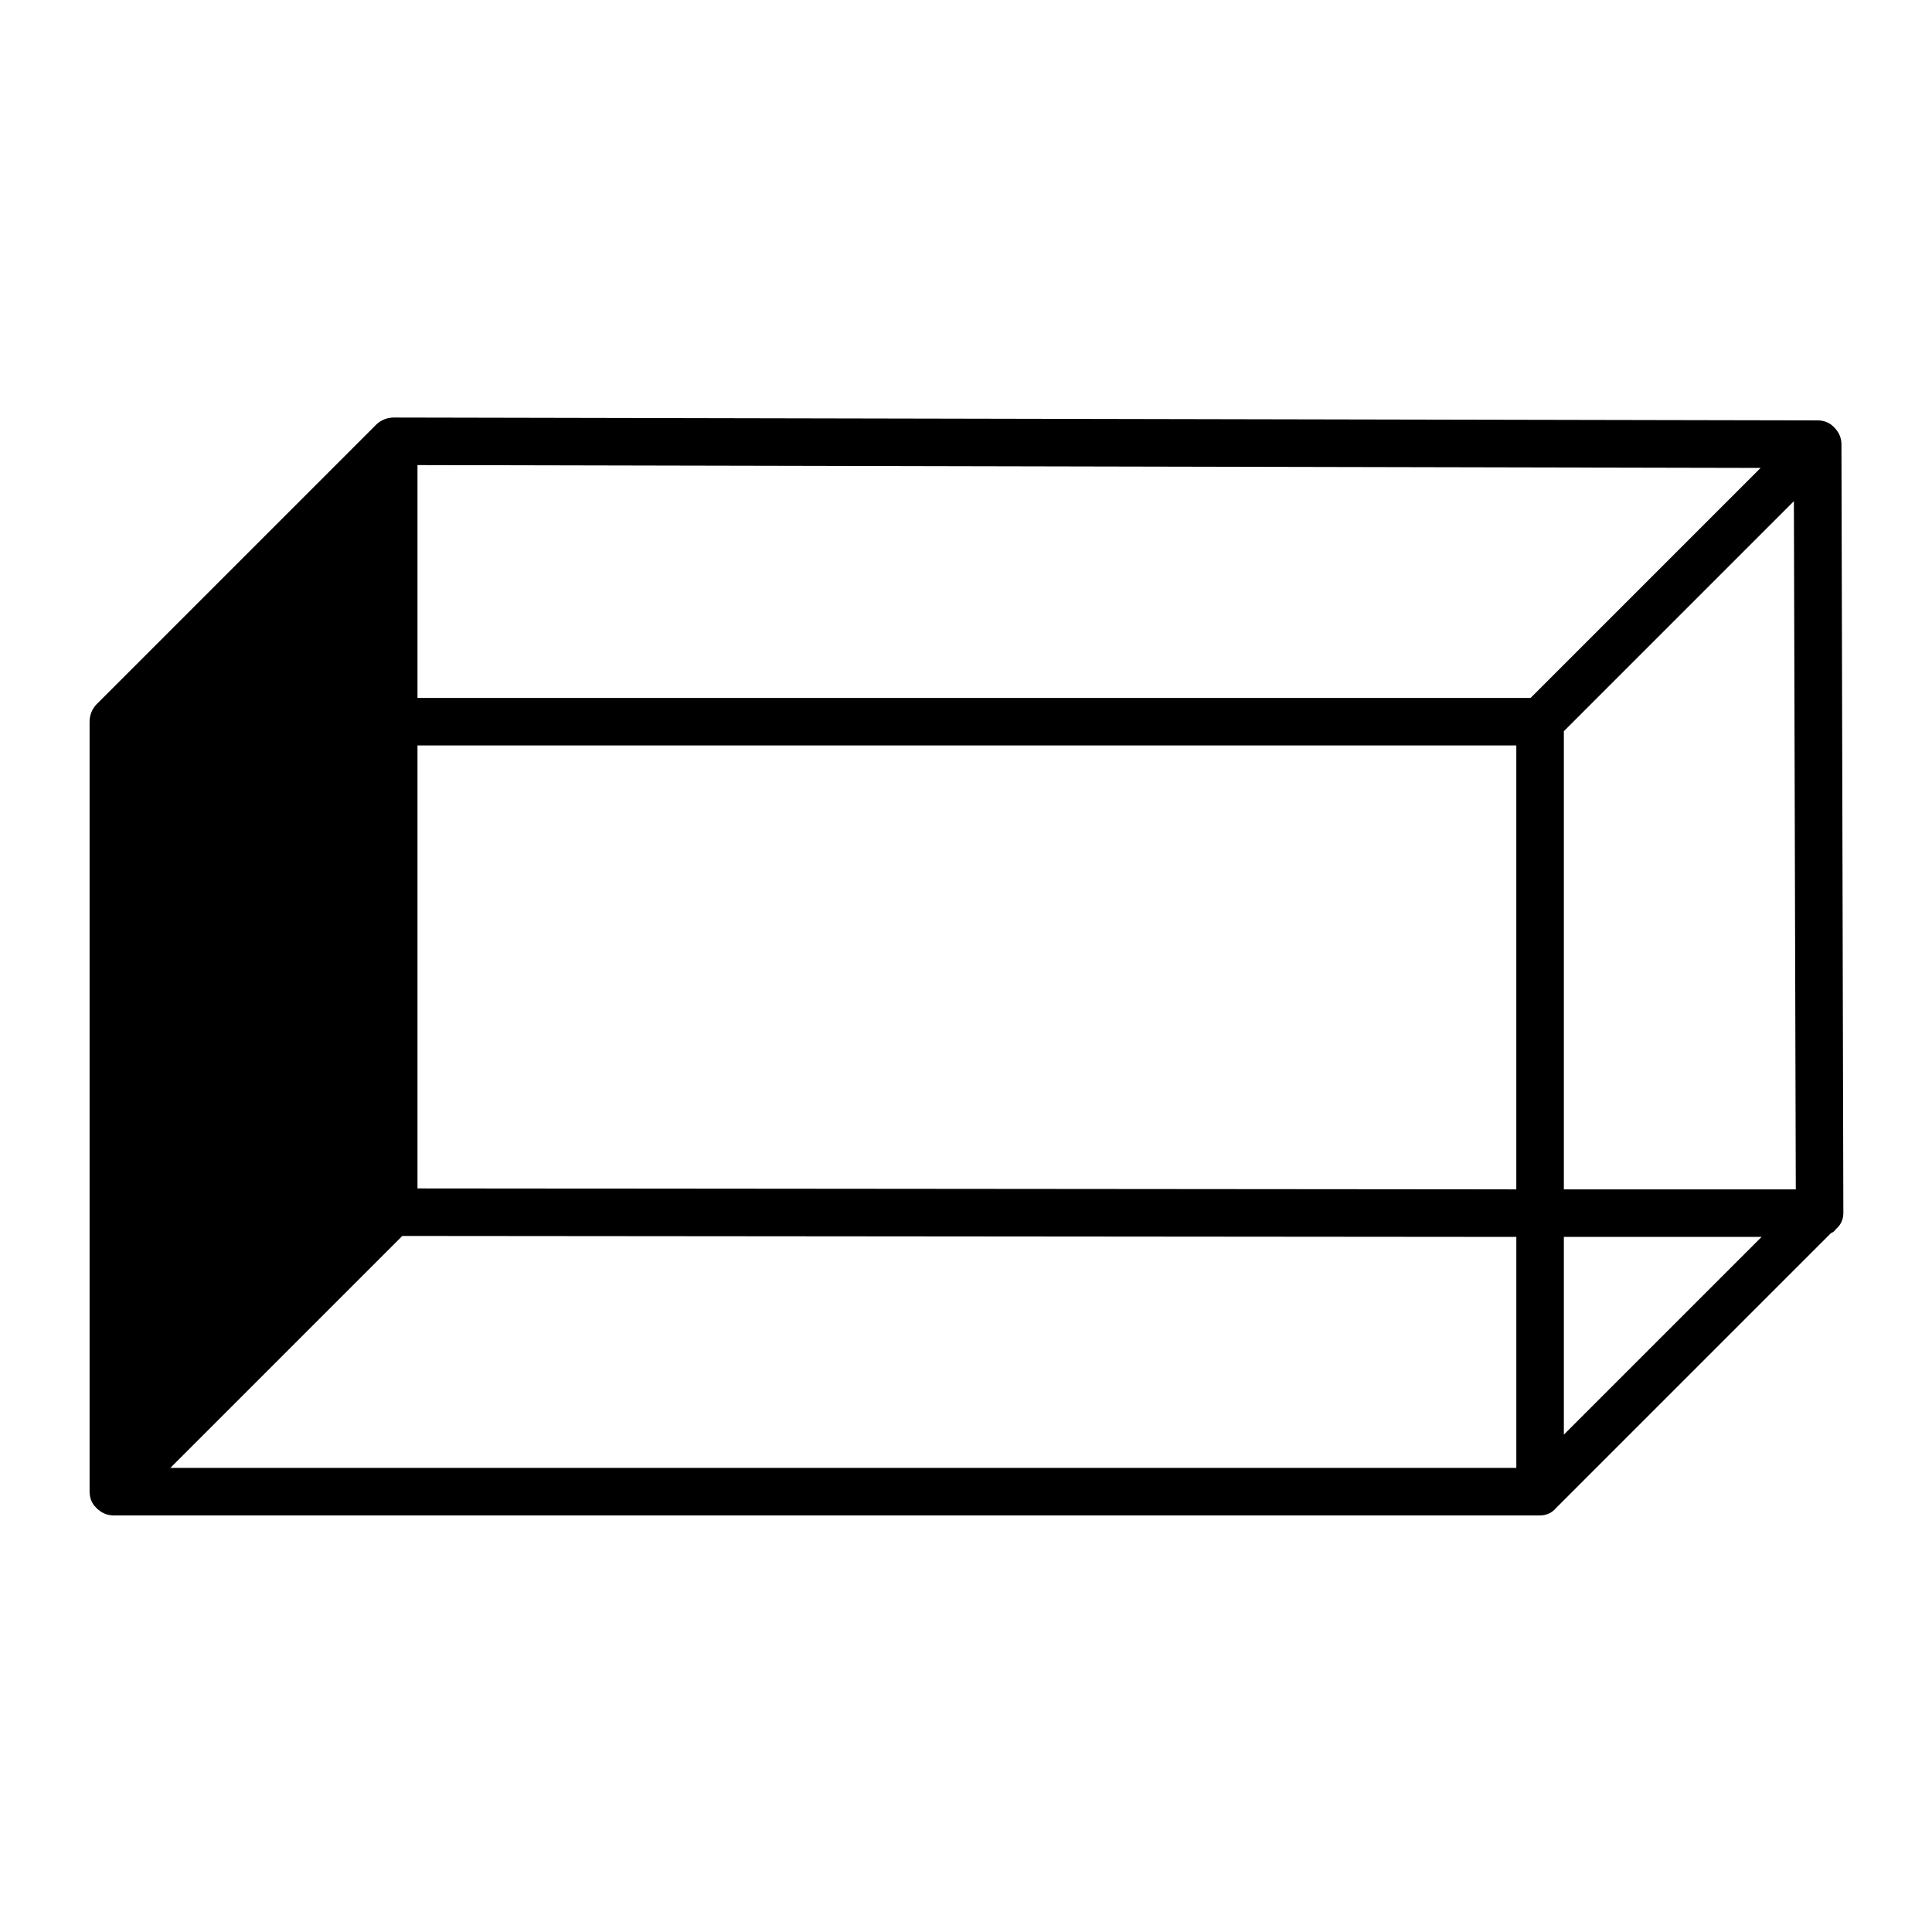
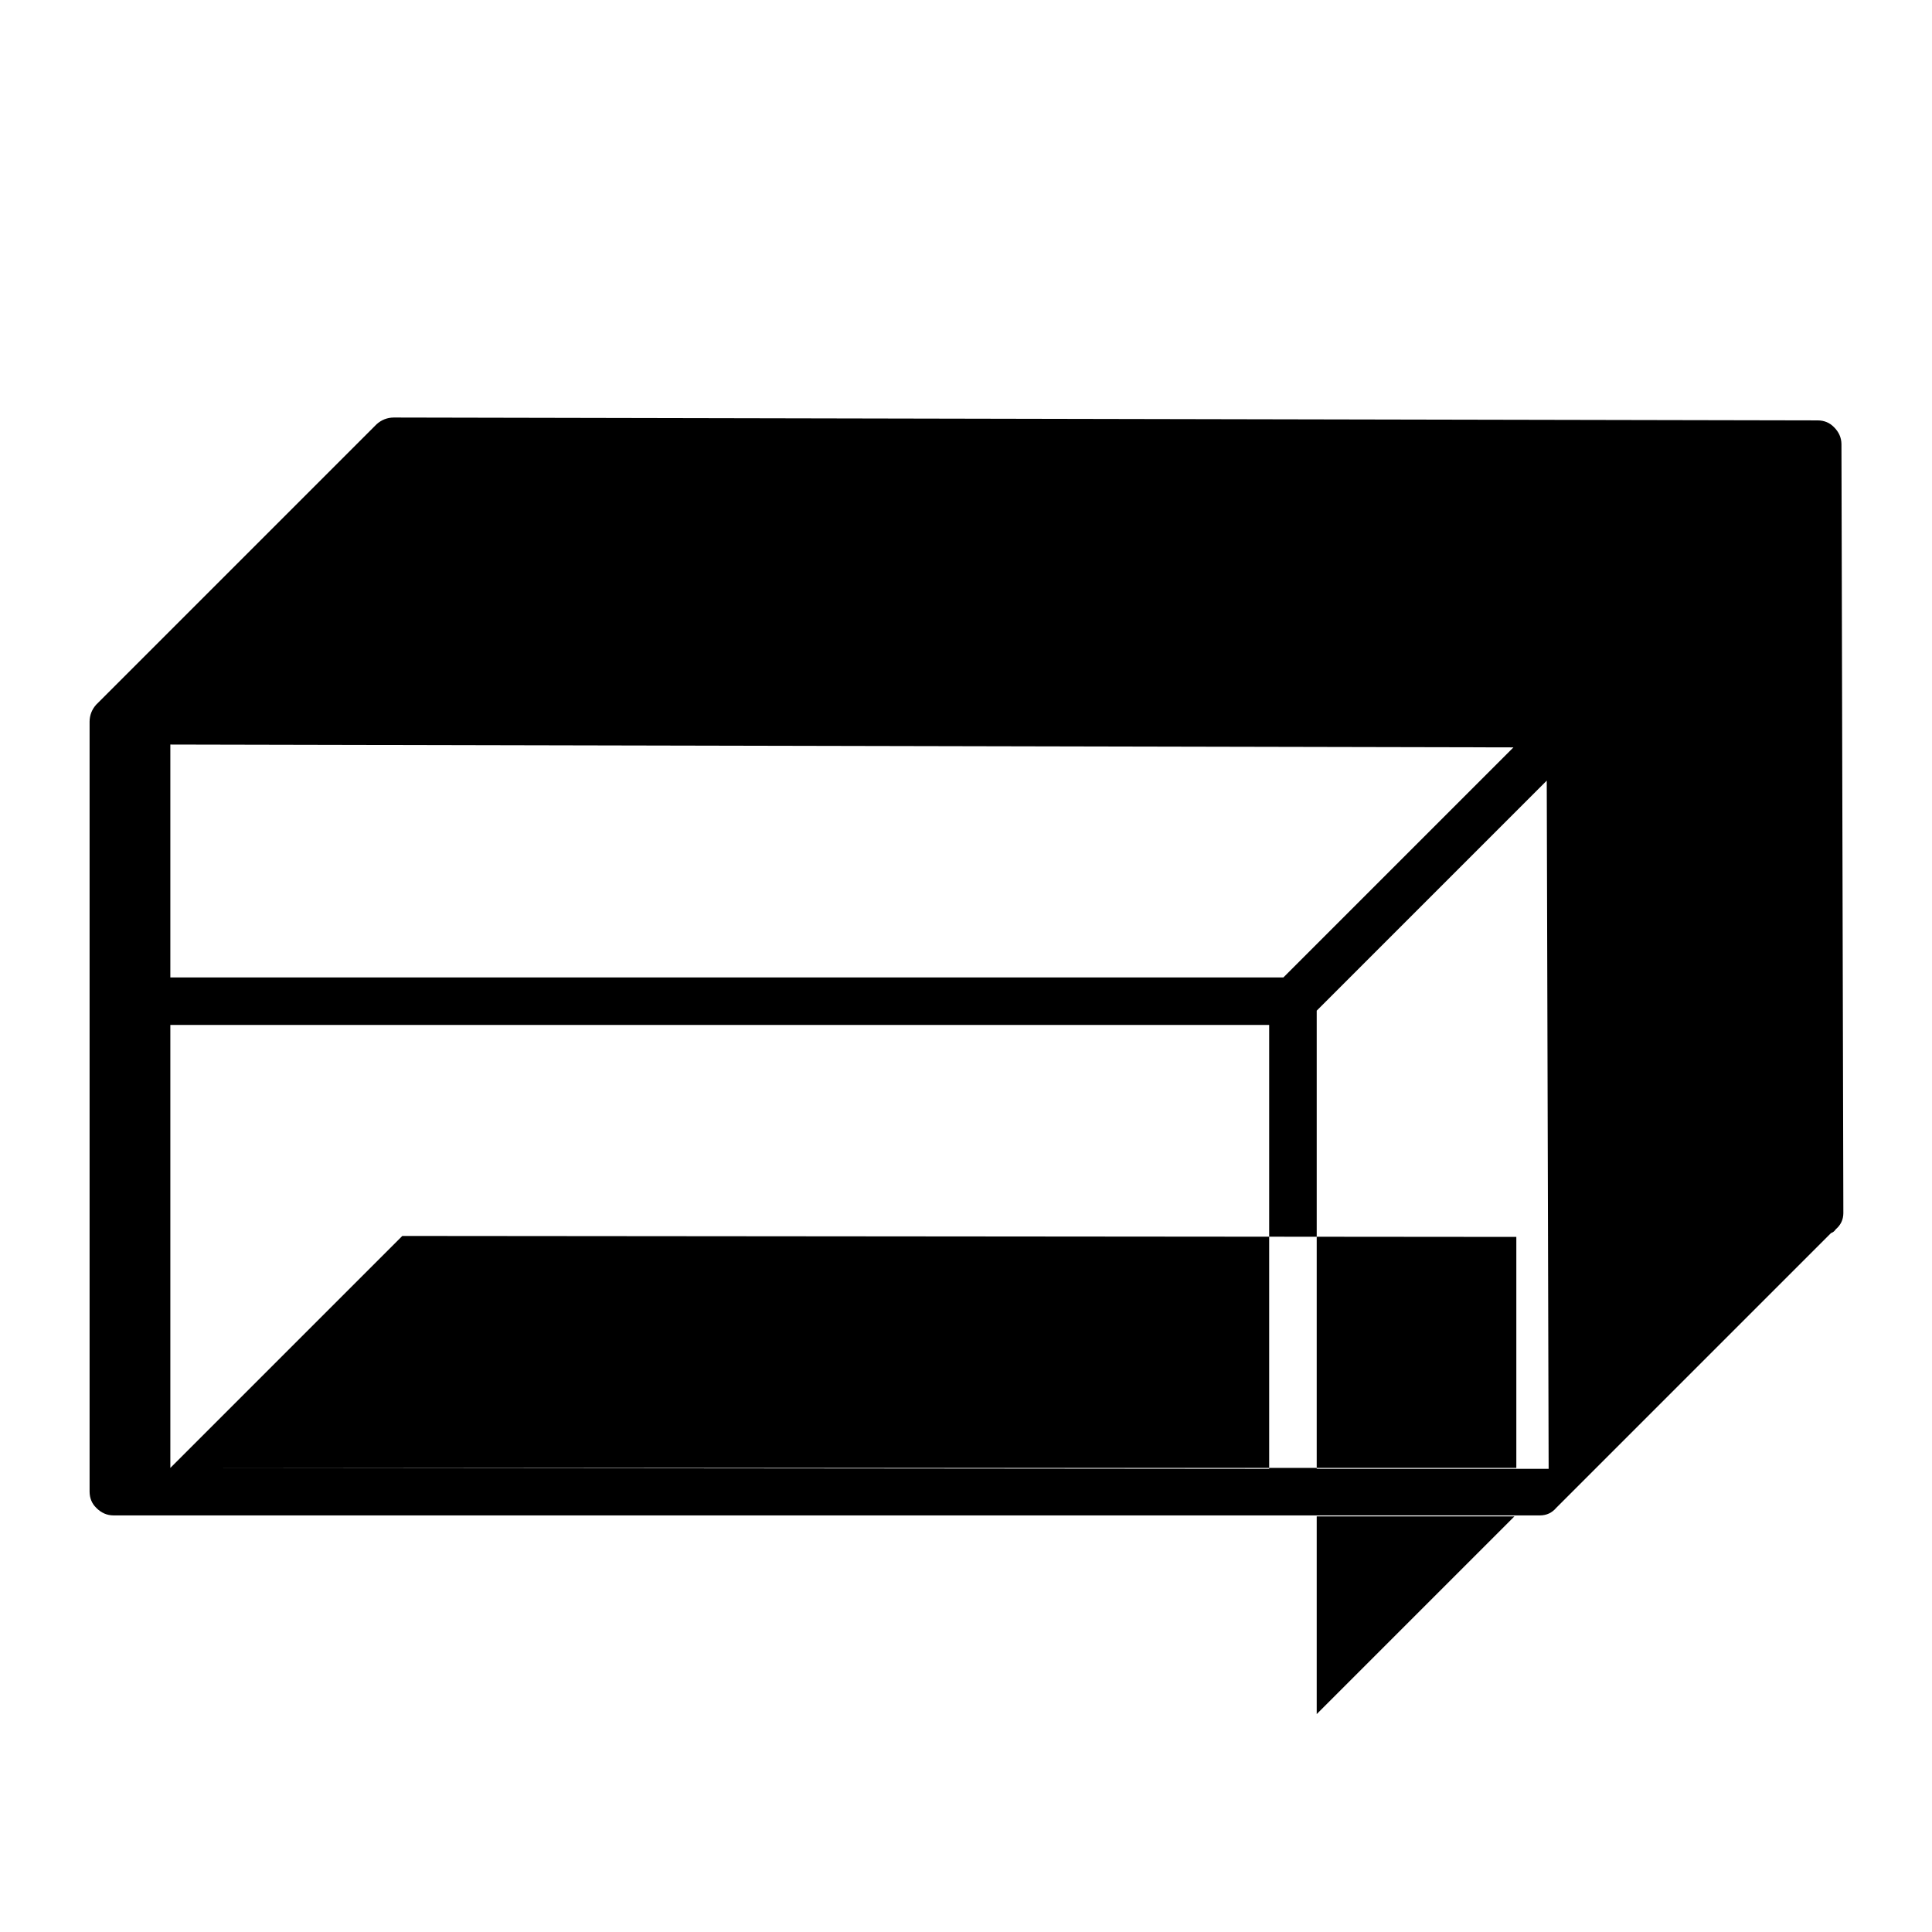
<svg xmlns="http://www.w3.org/2000/svg" fill="#000000" width="800px" height="800px" version="1.1" viewBox="144 144 512 512">
-   <path d="m629.99 257.17c-1.137-1.16-2.562-1.75-4.281-1.762l-377.36-0.758c-1.723 0.016-3.234 0.605-4.535 1.766l-74.312 74.312c-1.16 1.297-1.746 2.809-1.762 4.531v204.04c0.016 1.727 0.602 3.152 1.762 4.285 1.301 1.328 2.812 2 4.535 2.012h378.11c1.723-0.012 3.152-0.684 4.281-2.012l72.801-72.801c0.527-0.18 0.945-0.516 1.262-1.008 1.332-1.137 2.004-2.562 2.016-4.285l-0.504-203.79c-0.016-1.723-0.688-3.234-2.016-4.535m-440.84 275.84 61.465-61.465 295.23 0.254v61.211h-356.7m65.496-74.059v-117.39h291.2v117.64l-291.2-0.25m0-129.98v-61.715l355.94 0.754-60.961 60.961h-294.98m303.8 142.83h52.398l-52.398 52.395v-52.395m0-134.02 60.961-60.961 0.504 182.38h-61.465z" />
+   <path d="m629.99 257.17c-1.137-1.16-2.562-1.75-4.281-1.762l-377.36-0.758c-1.723 0.016-3.234 0.605-4.535 1.766l-74.312 74.312c-1.16 1.297-1.746 2.809-1.762 4.531v204.04c0.016 1.727 0.602 3.152 1.762 4.285 1.301 1.328 2.812 2 4.535 2.012h378.11c1.723-0.012 3.152-0.684 4.281-2.012l72.801-72.801c0.527-0.18 0.945-0.516 1.262-1.008 1.332-1.137 2.004-2.562 2.016-4.285l-0.504-203.79c-0.016-1.723-0.688-3.234-2.016-4.535m-440.84 275.84 61.465-61.465 295.23 0.254v61.211h-356.7v-117.39h291.2v117.64l-291.2-0.25m0-129.98v-61.715l355.94 0.754-60.961 60.961h-294.98m303.8 142.83h52.398l-52.398 52.395v-52.395m0-134.02 60.961-60.961 0.504 182.38h-61.465z" />
</svg>